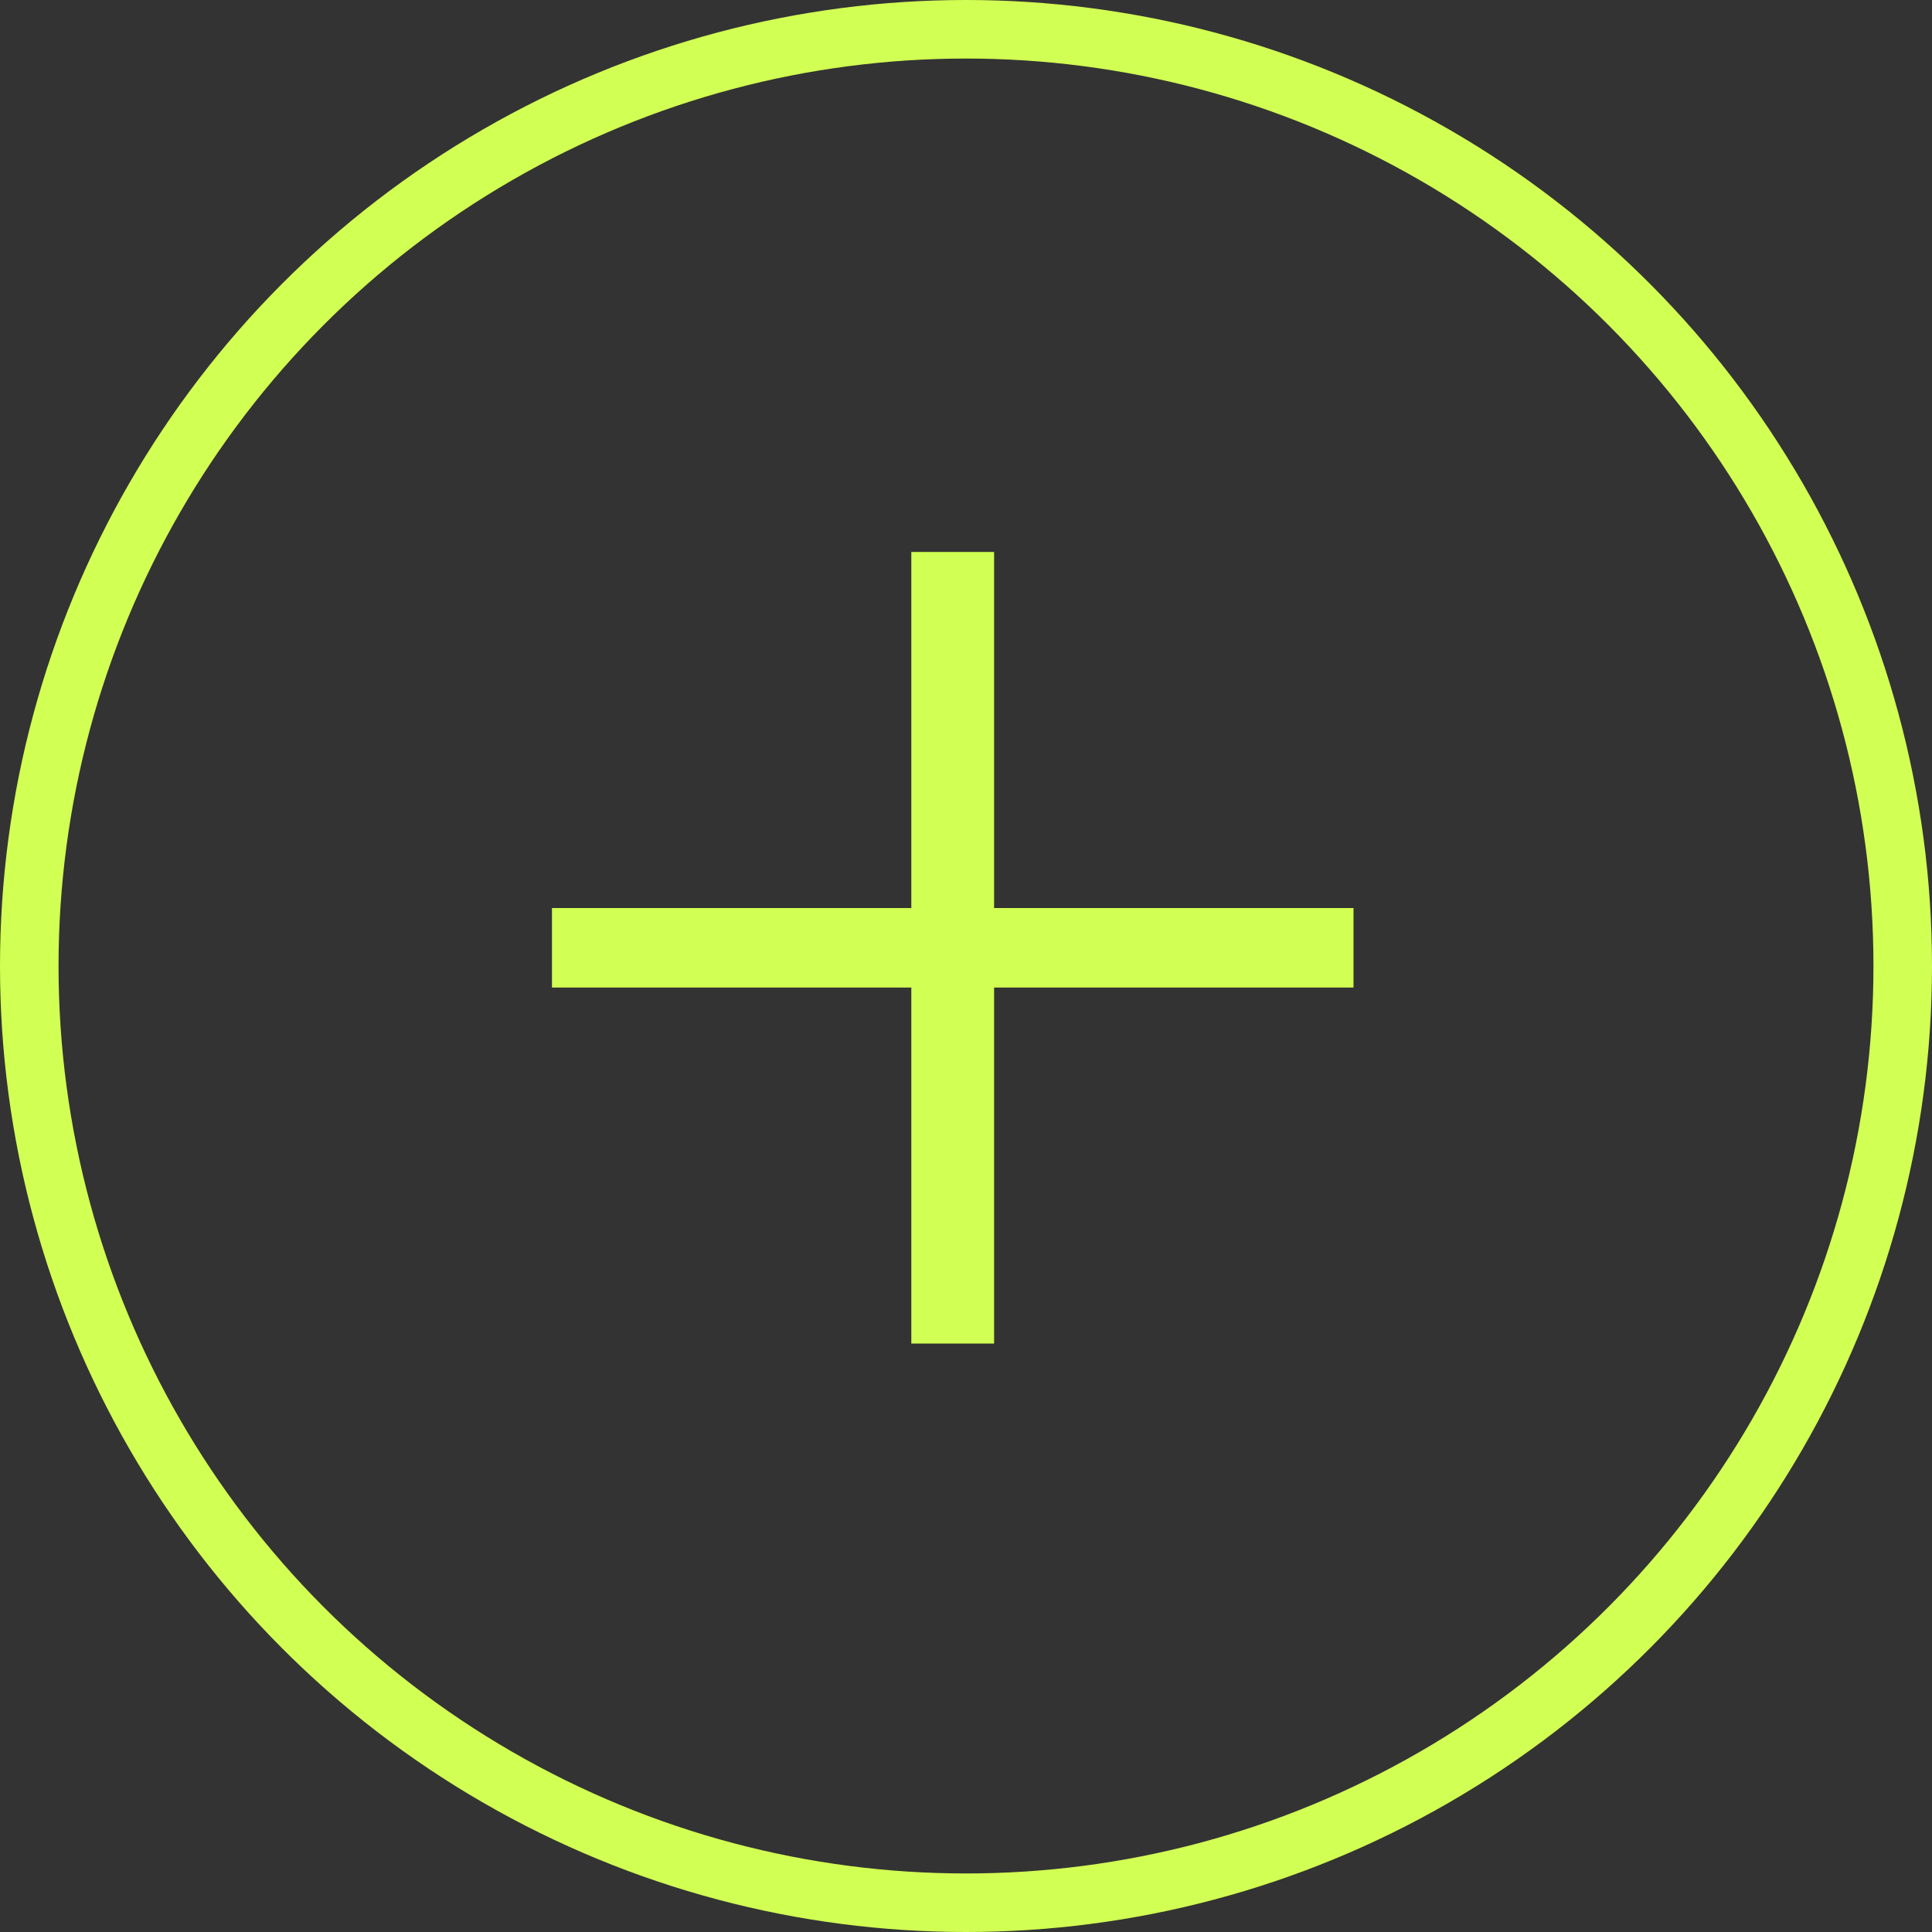
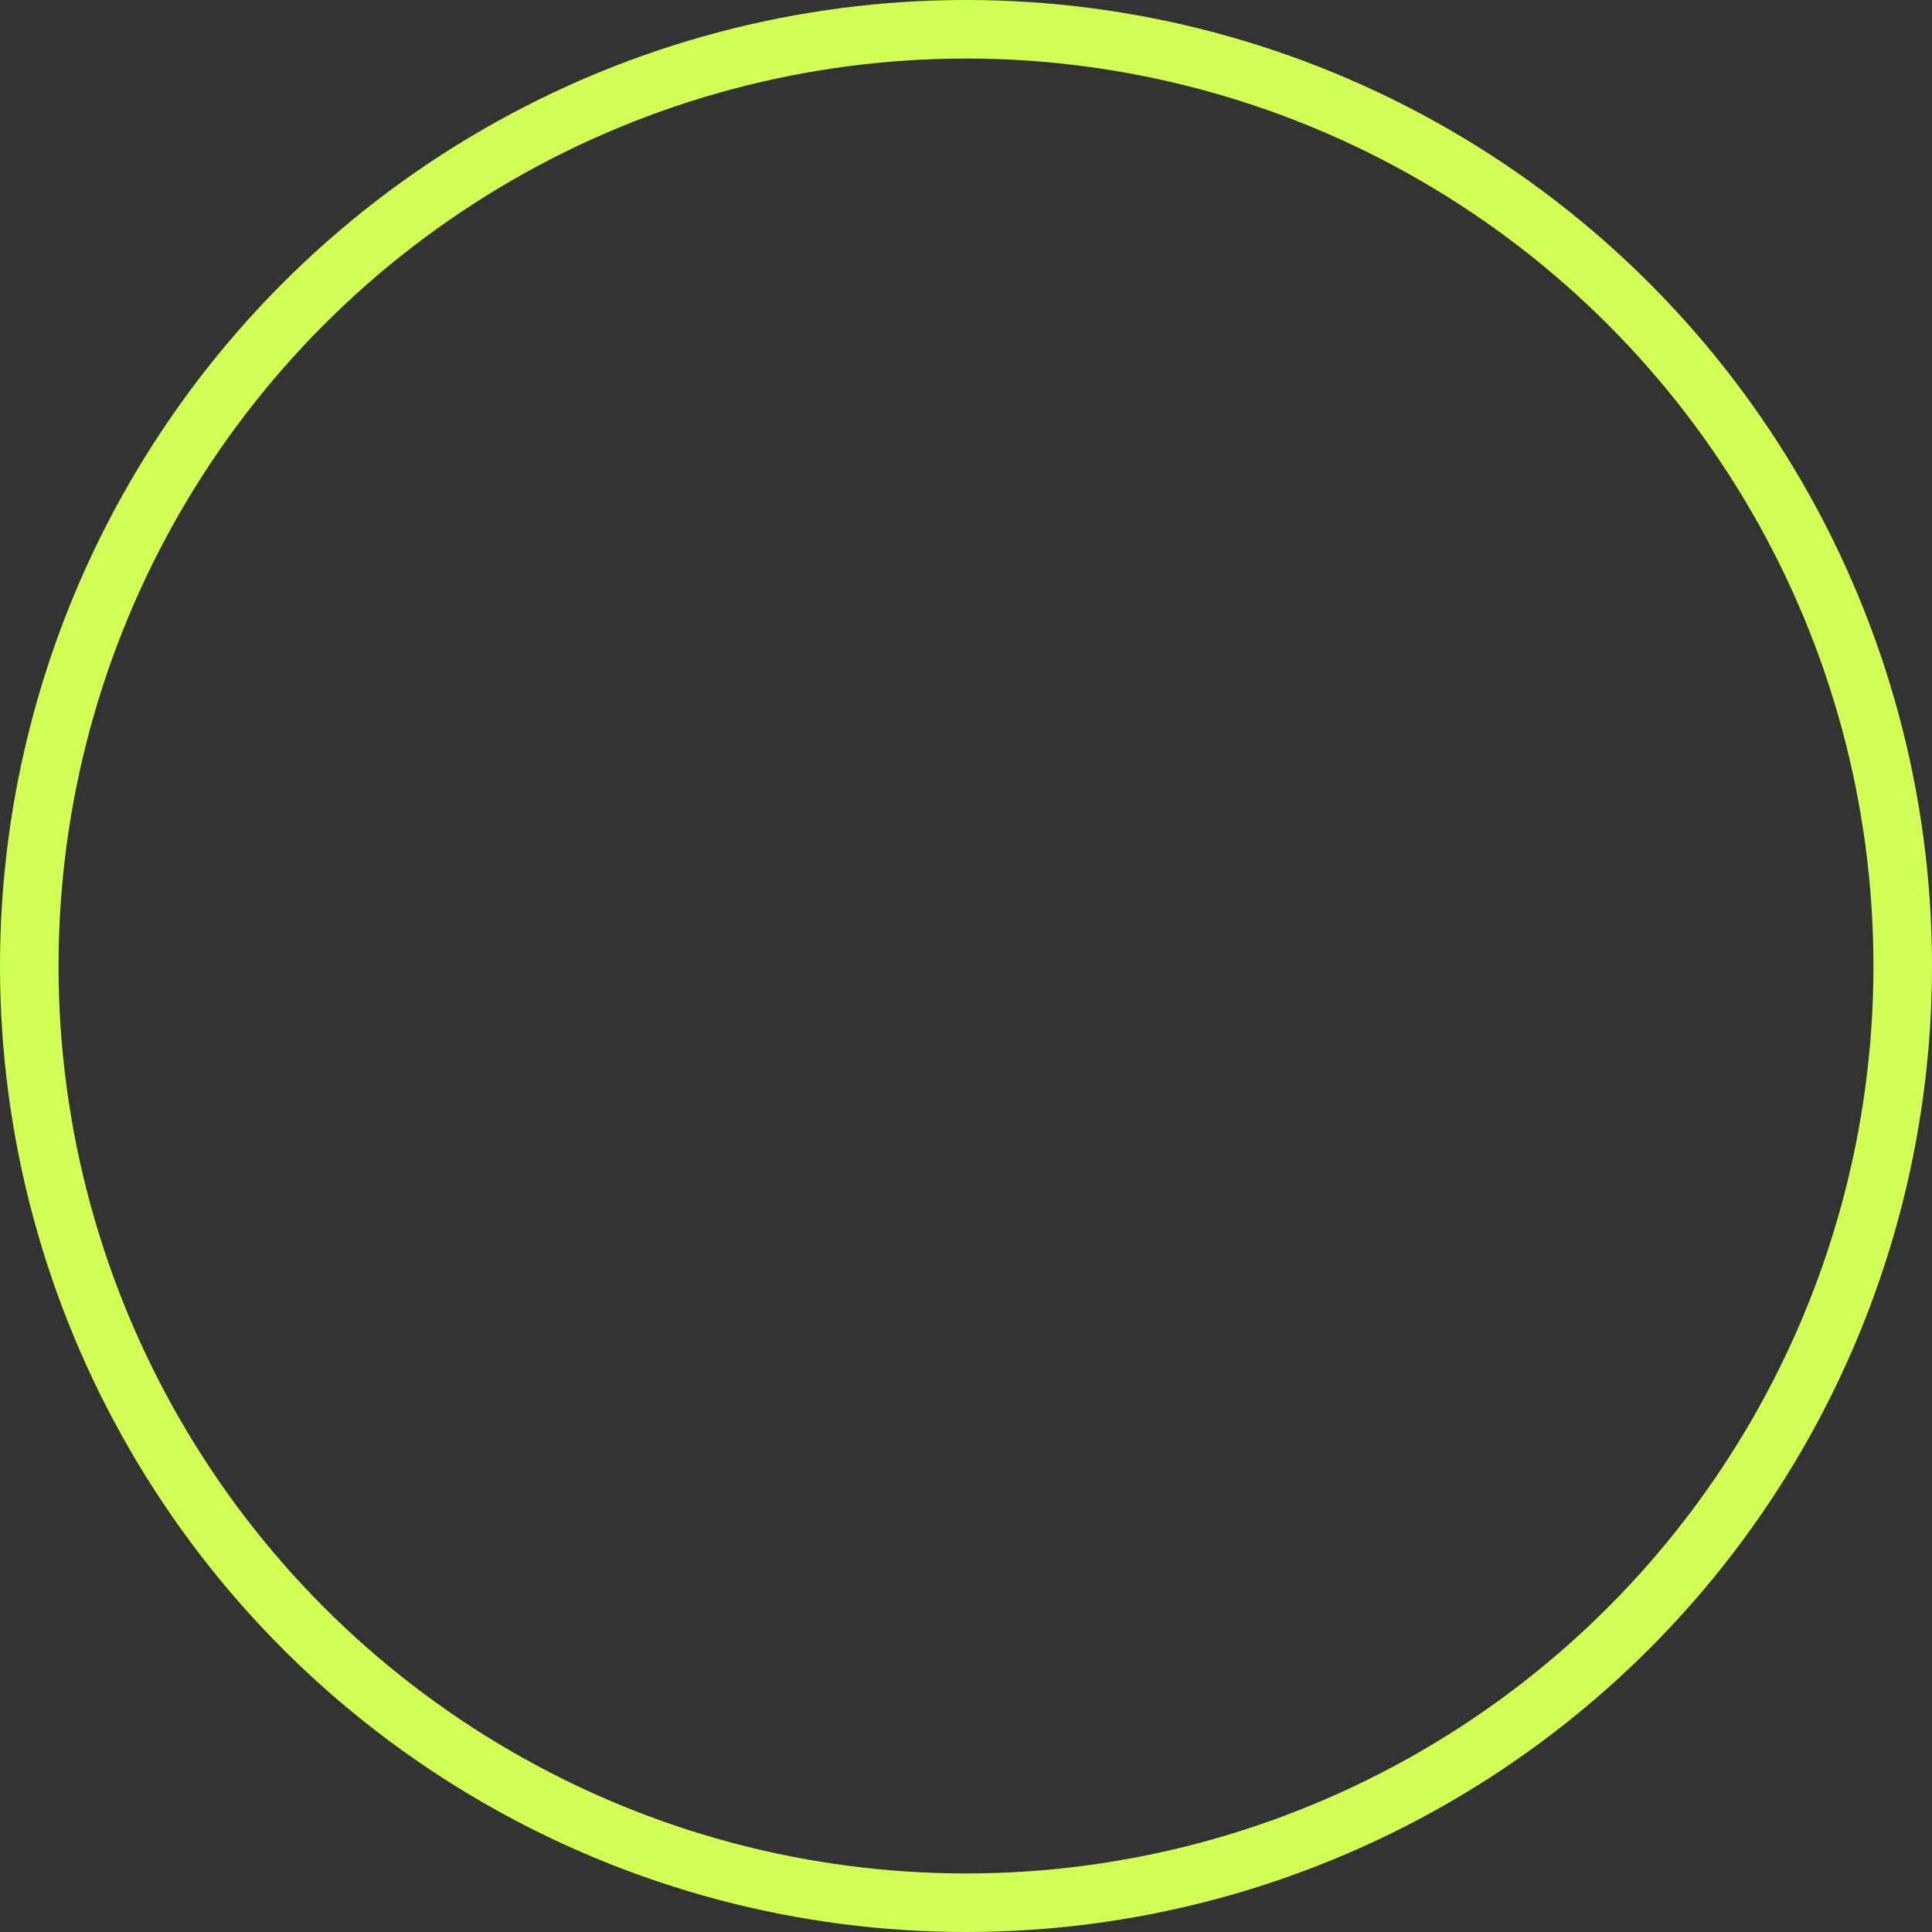
<svg xmlns="http://www.w3.org/2000/svg" width="33" height="33" viewBox="0 0 33 33" fill="none">
  <rect x="0" y="0" width="33" height="33" fill="#333333" stroke="none" />
-   <path d="M15.566 22.949V16.868H9.428V15.51H15.566V9.428H16.98V15.51H23.119V16.868H16.98V22.949H15.566Z" fill="#D2FF53" />
  <circle cx="16.5" cy="16.5" r="16" stroke="#D2FF53" />
</svg>